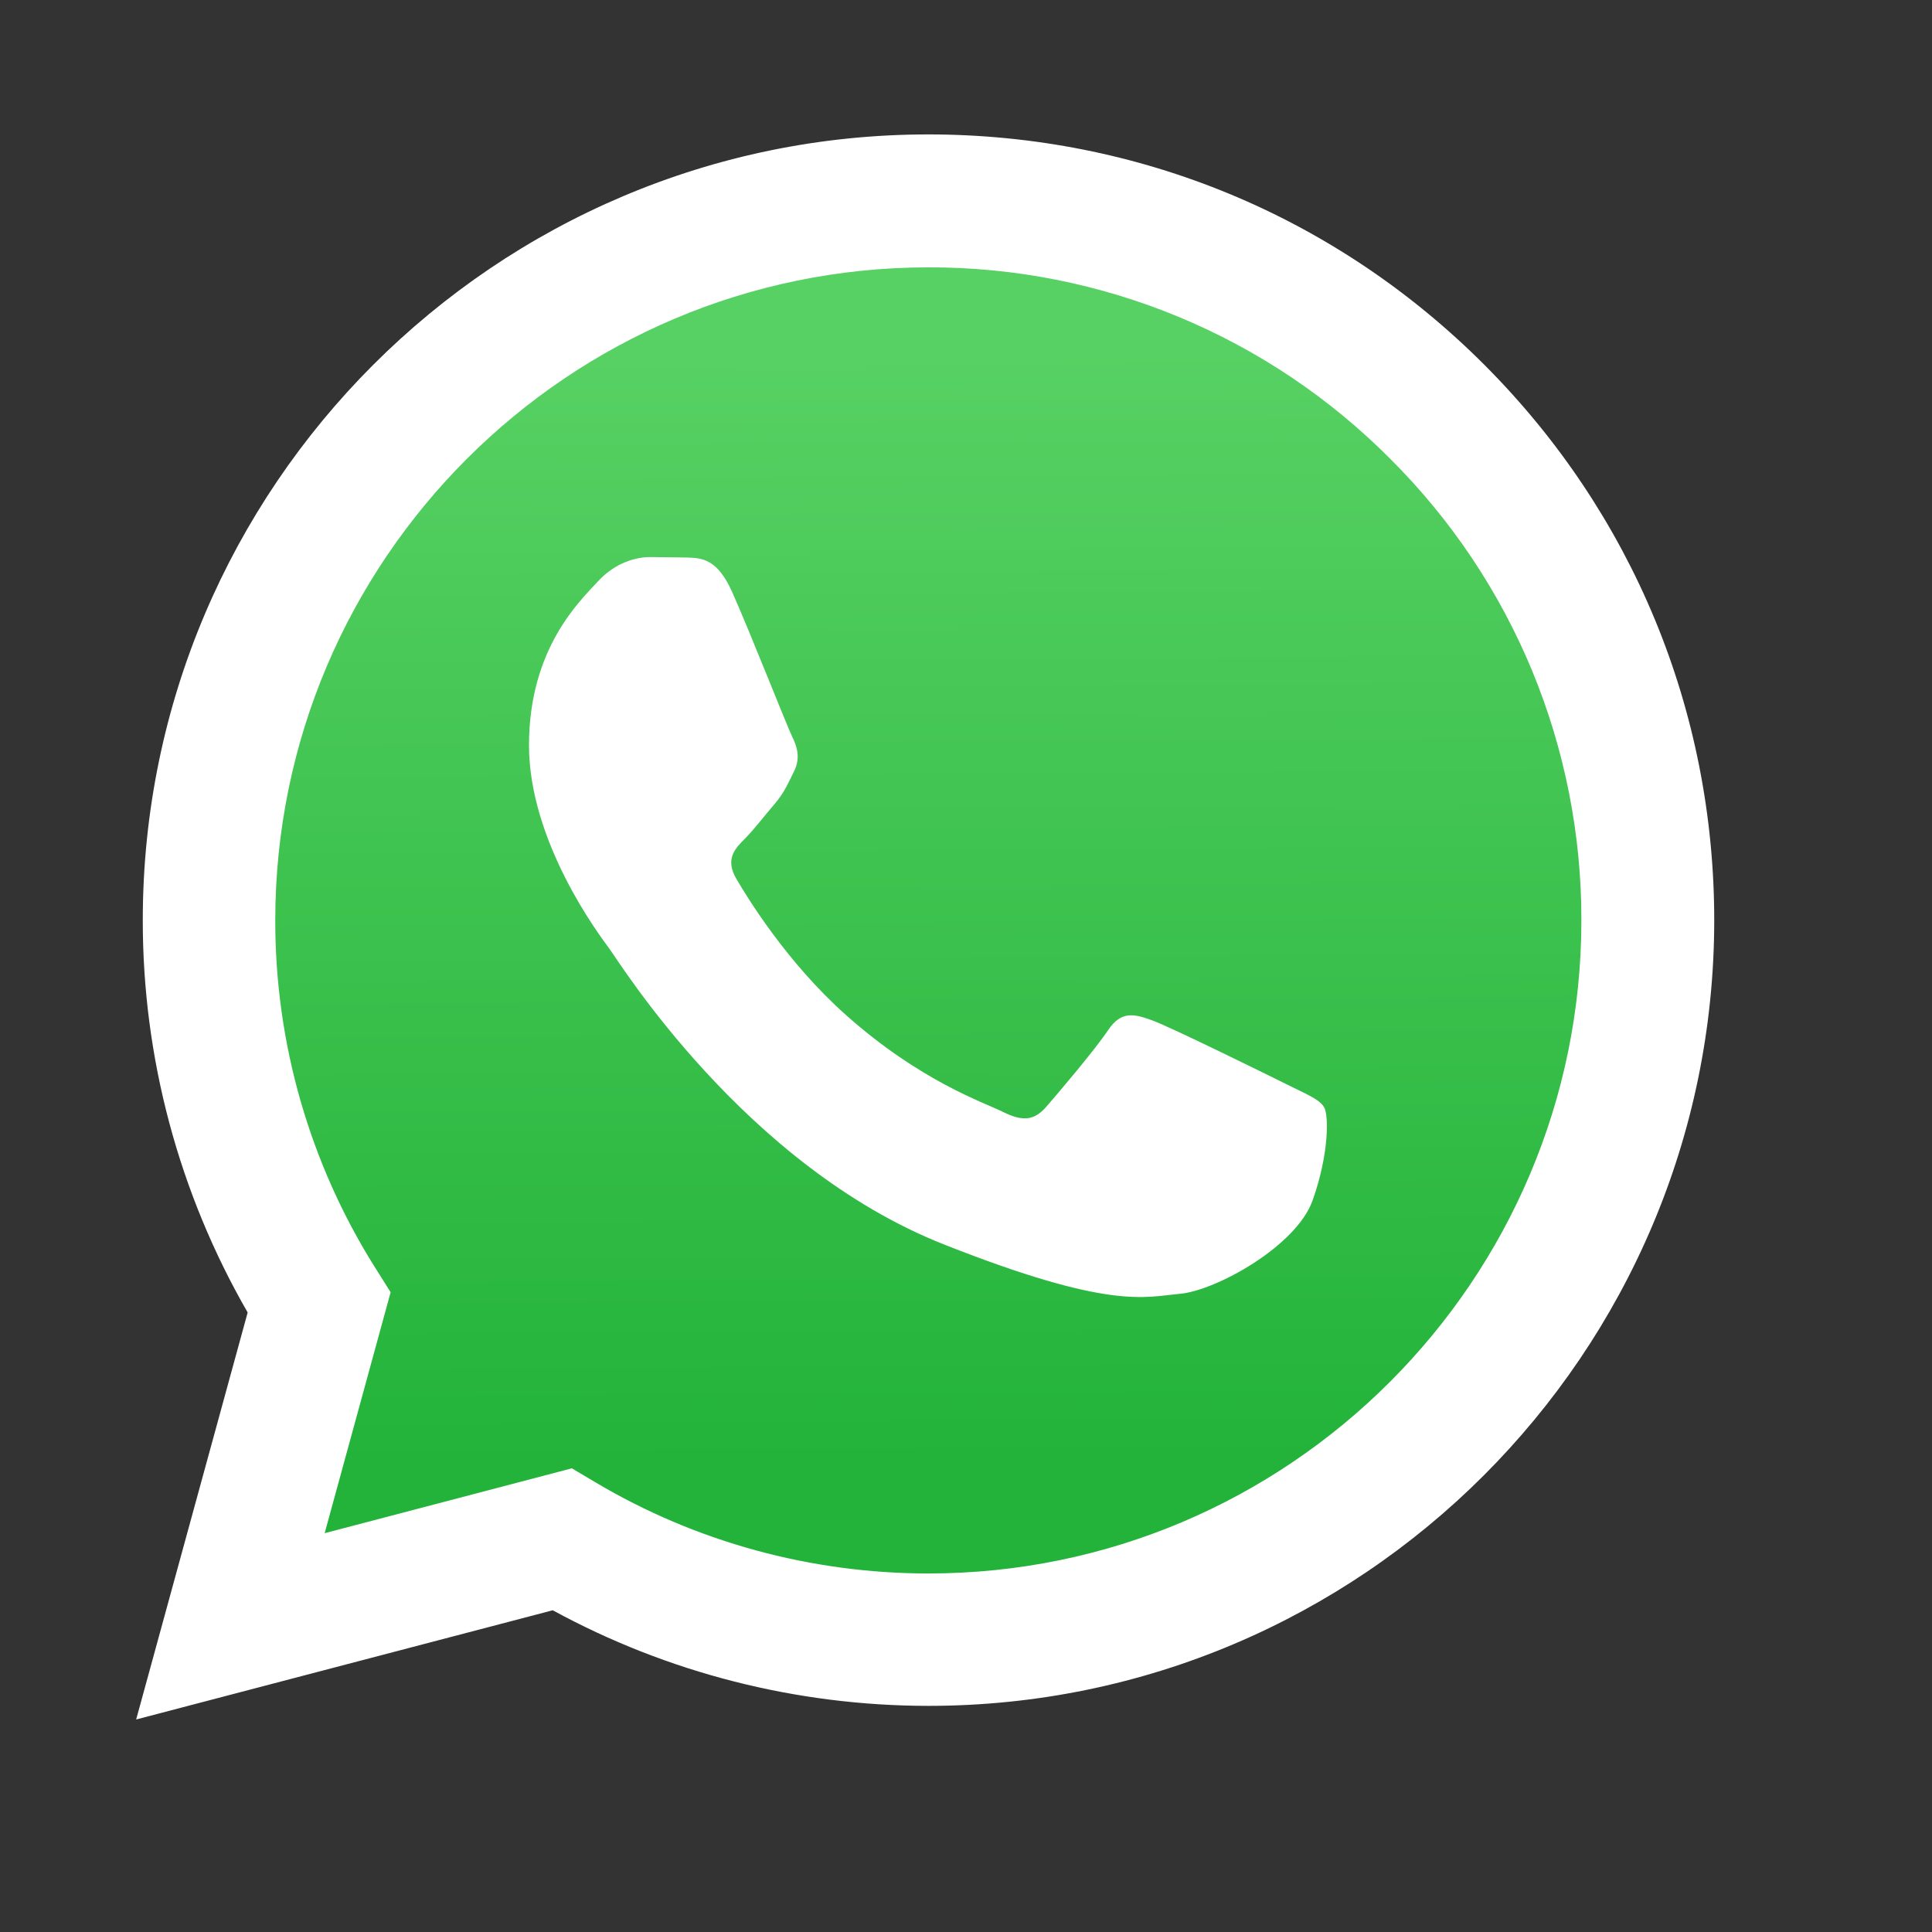
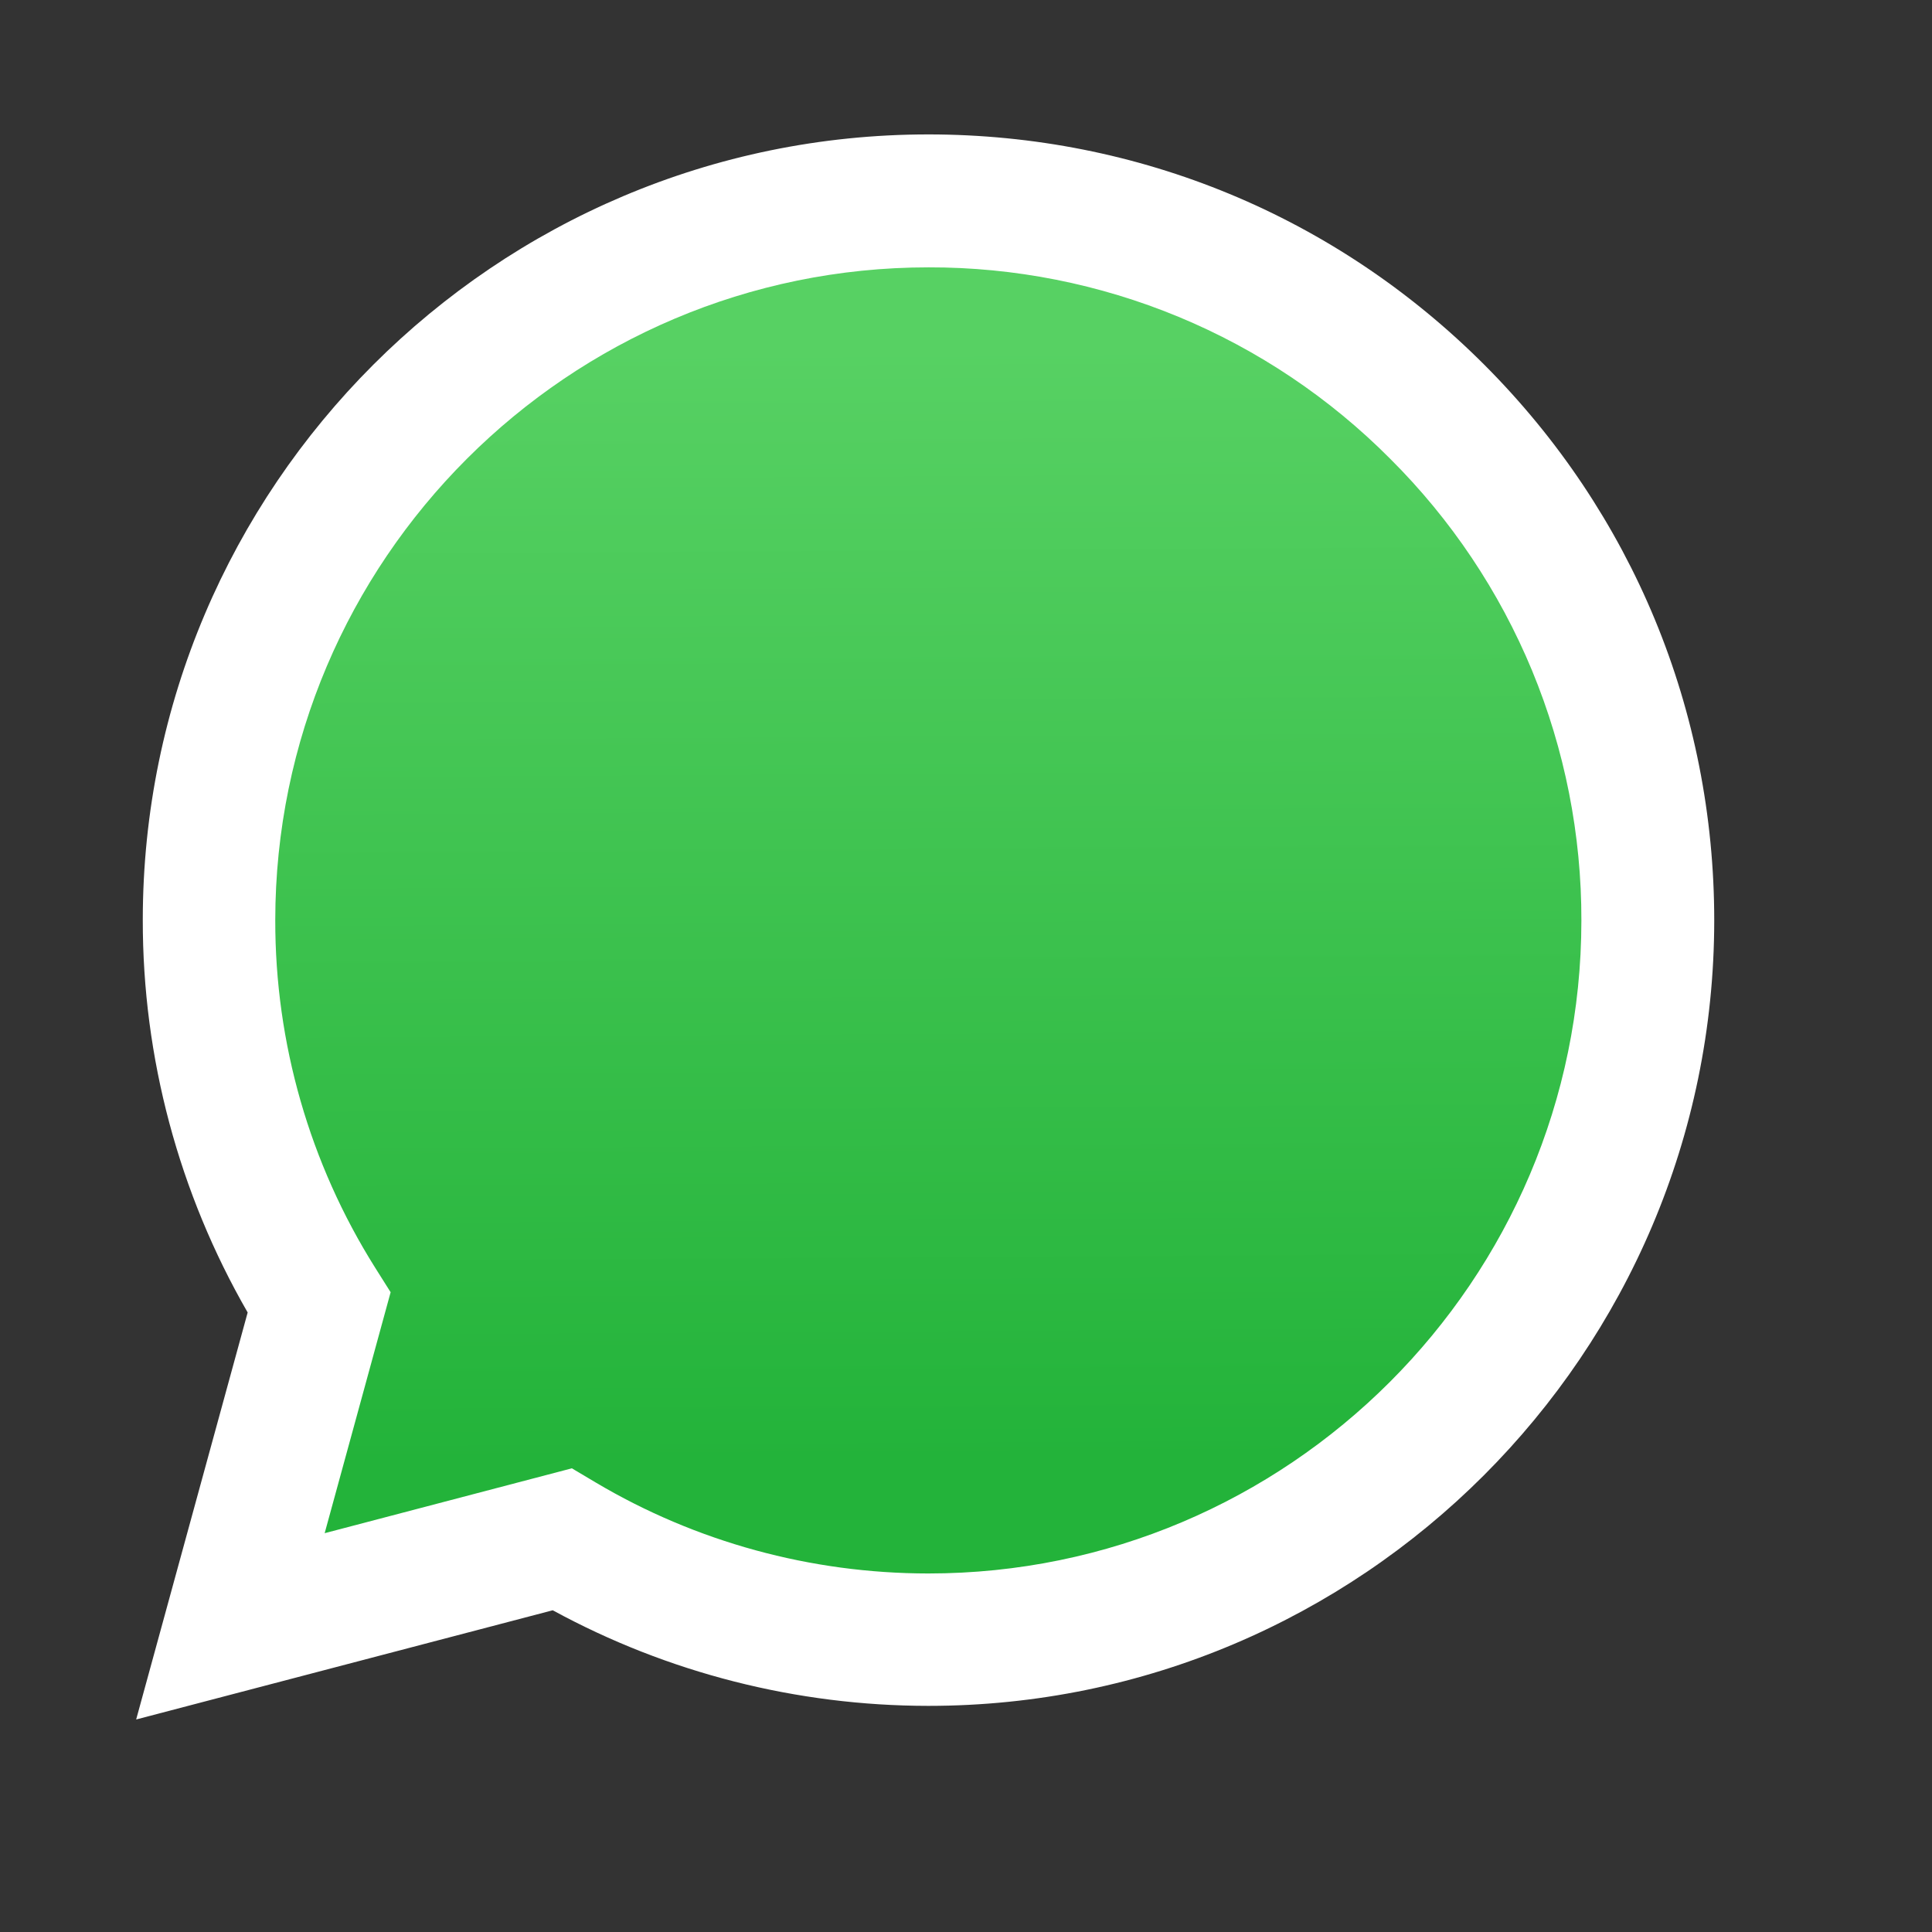
<svg xmlns="http://www.w3.org/2000/svg" width="21" height="21" viewBox="0 0 21 21" fill="none">
  <rect x="0" y="0" width="21" height="21" fill="#333333" stroke="none" />
  <path d="M1.48 18.69L2.692 14.266C1.944 12.968 1.55 11.496 1.552 9.998C1.554 5.291 5.385 1.461 10.092 1.461C12.377 1.462 14.521 2.351 16.134 3.965C17.746 5.579 18.633 7.723 18.633 10.005C18.63 14.712 14.799 18.542 10.092 18.542H10.089C8.659 18.541 7.255 18.183 6.008 17.503L1.48 18.69Z" fill="white" />
  <path d="M10.093 2.906C6.178 2.906 2.994 6.089 2.992 10.002C2.99 11.338 3.366 12.647 4.077 13.778L4.246 14.046L3.529 16.665L6.216 15.96L6.475 16.114C7.565 16.761 8.814 17.102 10.088 17.103H10.09C14.003 17.103 17.187 13.92 17.189 10.007C17.191 9.075 17.009 8.151 16.653 7.289C16.296 6.427 15.772 5.645 15.111 4.987C14.454 4.326 13.672 3.801 12.811 3.444C11.949 3.087 11.026 2.904 10.093 2.906Z" fill="url(#paint0_linear_2243_5062)" />
-   <path fill-rule="evenodd" clip-rule="evenodd" d="M7.955 6.428C7.795 6.073 7.627 6.066 7.475 6.06L7.066 6.055C6.924 6.055 6.692 6.108 6.497 6.322C6.301 6.535 5.75 7.051 5.75 8.101C5.75 9.151 6.515 10.165 6.621 10.308C6.728 10.451 8.097 12.674 10.266 13.529C12.069 14.24 12.436 14.098 12.827 14.063C13.218 14.027 14.089 13.547 14.267 13.049C14.445 12.55 14.445 12.123 14.392 12.034C14.338 11.945 14.196 11.892 13.983 11.785C13.769 11.678 12.72 11.162 12.524 11.091C12.329 11.02 12.187 10.984 12.044 11.198C11.902 11.411 11.493 11.892 11.369 12.034C11.244 12.176 11.12 12.194 10.906 12.088C10.693 11.981 10.006 11.756 9.191 11.029C8.556 10.463 8.128 9.765 8.003 9.551C7.879 9.338 7.99 9.222 8.097 9.116C8.193 9.02 8.31 8.866 8.417 8.742C8.524 8.617 8.559 8.528 8.63 8.386C8.702 8.244 8.666 8.119 8.613 8.012C8.559 7.906 8.145 6.85 7.955 6.428Z" fill="white" />
  <defs>
    <linearGradient id="paint0_linear_2243_5062" x1="9.946" y1="3.758" x2="10.018" y2="15.89" gradientUnits="userSpaceOnUse">
      <stop stop-color="#57D163" />
      <stop offset="1" stop-color="#23B33A" />
    </linearGradient>
  </defs>
</svg>